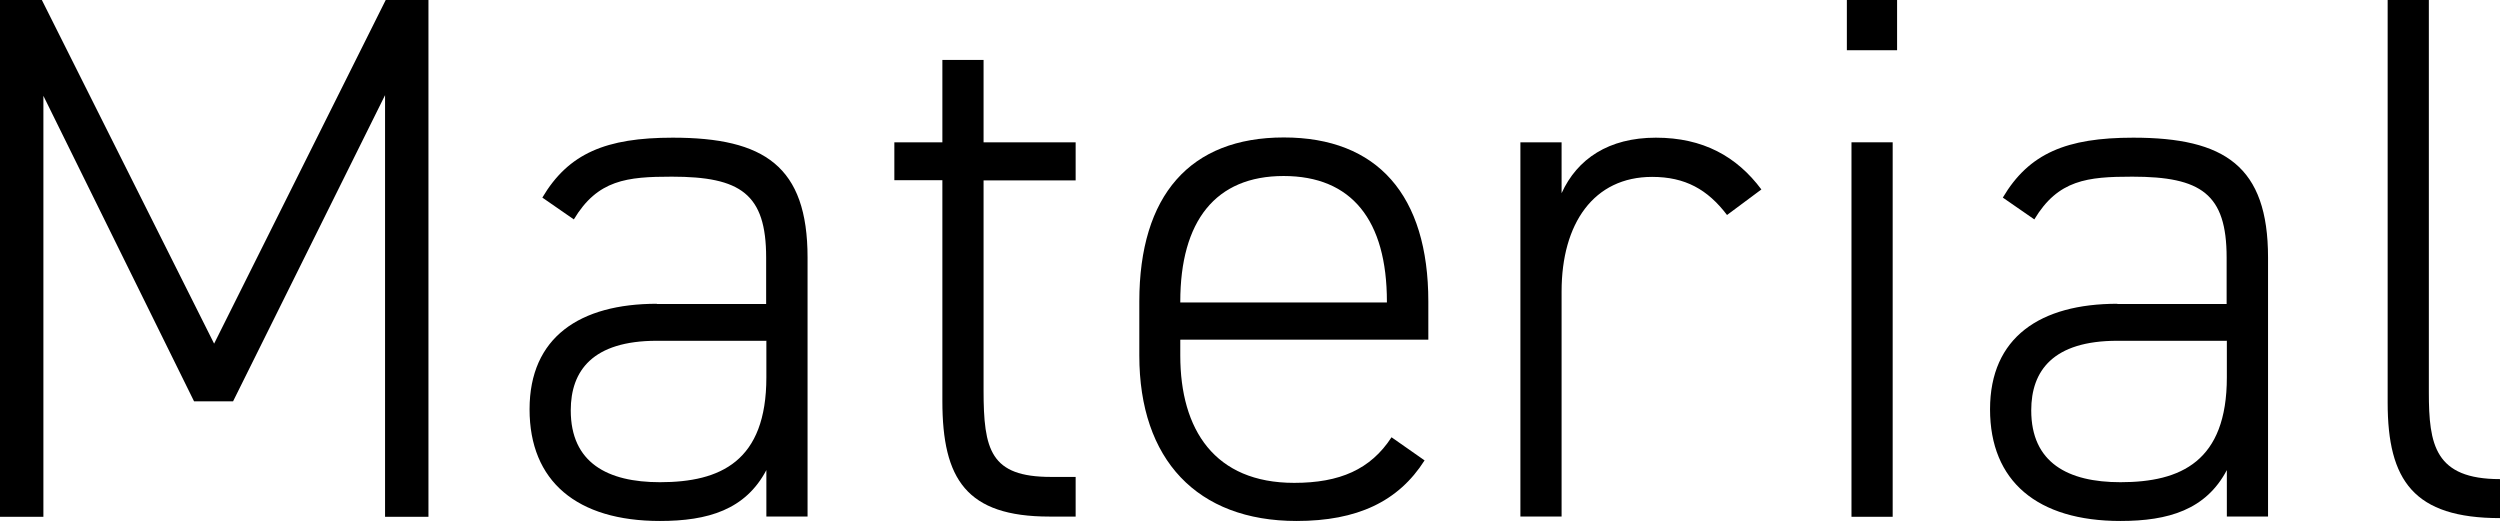
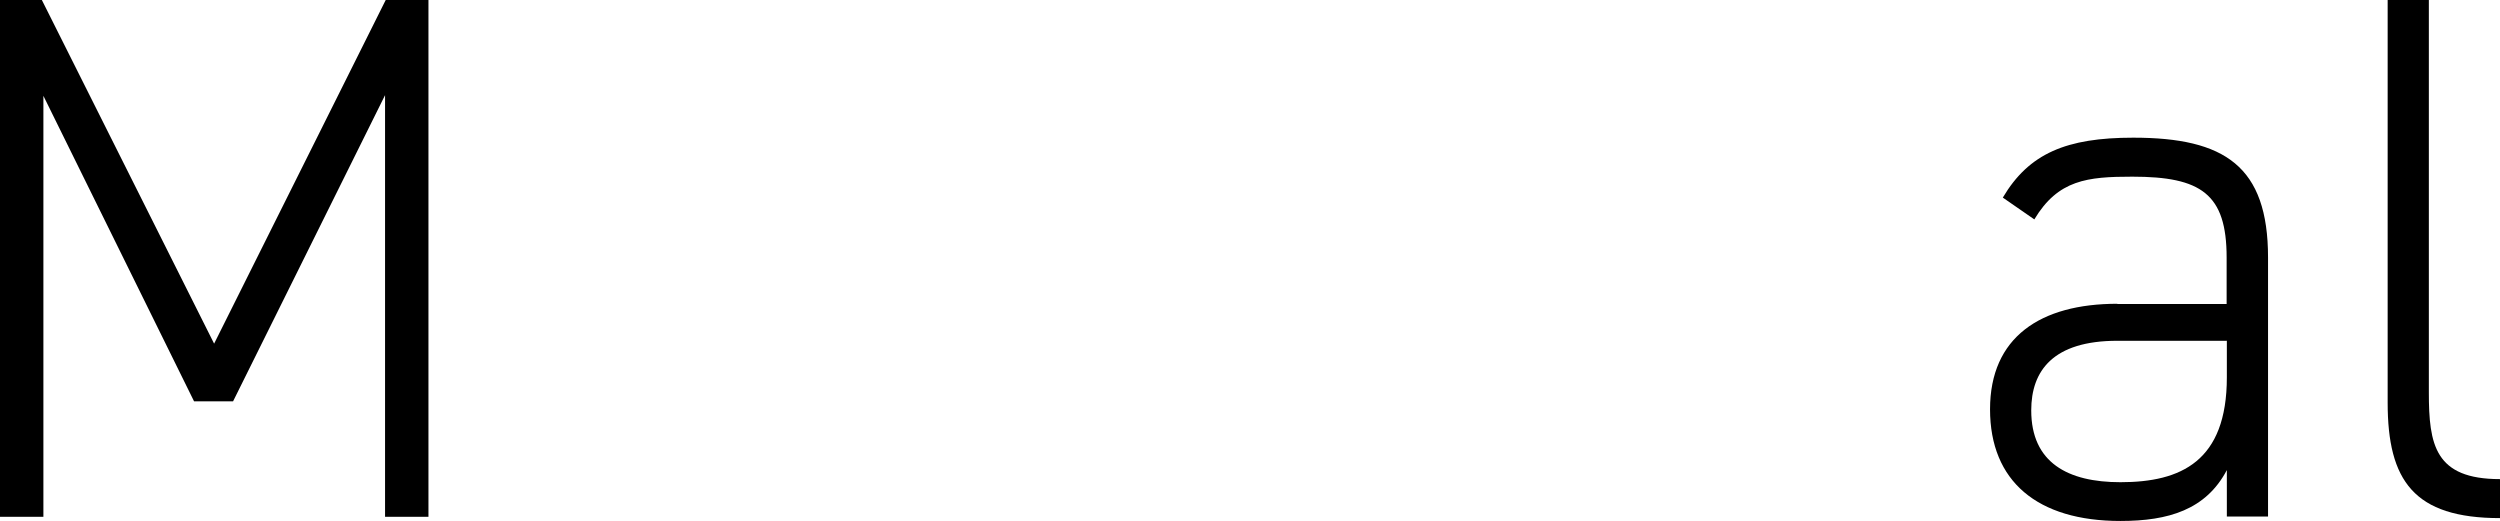
<svg xmlns="http://www.w3.org/2000/svg" id="_レイヤー_2" viewBox="0 0 113.49 23.66">
  <defs>
    <style>.cls-1{stroke-width:0px;}</style>
  </defs>
  <g id="_デザイン">
    <path class="cls-1" d="m9.72,15.6L17.51,0h1.94v23.46h-1.97V4.32l-6.9,13.9h-1.77L1.97,4.35v19.11H0V0h1.9l7.82,15.6Z" />
-     <path class="cls-1" d="m29.82,13.8h4.96v-2.11c0-2.89-1.16-3.67-4.28-3.67-2.04,0-3.37.14-4.45,1.94l-1.43-.99c1.19-2.01,2.89-2.72,5.92-2.72,4.15,0,6.12,1.29,6.12,5.44v11.76h-1.87v-2.11c-.95,1.8-2.65,2.31-4.83,2.31-3.77,0-5.92-1.8-5.92-5.07s2.28-4.79,5.78-4.79Zm4.96,1.67h-4.96c-2.92,0-3.91,1.36-3.91,3.16,0,2.38,1.67,3.26,4.05,3.26,2.75,0,4.83-.95,4.83-4.76v-1.67Z" />
-     <path class="cls-1" d="m40.6,6.46h2.18v-3.74h1.87v3.74h4.18v1.73h-4.18v9.52c0,2.72.31,3.94,3.06,3.94h1.12v1.8h-1.19c-3.77,0-4.86-1.7-4.86-5.24v-10.03h-2.18v-1.73Z" />
-     <path class="cls-1" d="m53.58,15.43v.71c0,3.37,1.56,5.78,5.17,5.78,2.07,0,3.47-.61,4.42-2.07l1.5,1.05c-1.19,1.87-3.06,2.75-5.81,2.75-4.52,0-7.14-2.79-7.14-7.51v-2.45c0-4.83,2.31-7.45,6.56-7.45s6.56,2.62,6.56,7.45v1.73h-11.25Zm0-1.7h9.38v-.03c0-3.71-1.6-5.71-4.69-5.71s-4.69,2.04-4.69,5.71v.03Z" />
-     <path class="cls-1" d="m70.89,13.22v10.23h-1.87V6.46h1.87v2.31c.71-1.56,2.14-2.52,4.28-2.52s3.67.85,4.79,2.35l-1.56,1.16c-.88-1.16-1.9-1.73-3.4-1.73-2.65,0-4.11,2.11-4.11,5.2Z" />
-     <path class="cls-1" d="m83.84,0h2.28v2.28h-2.28V0Zm.21,6.46h1.87v17h-1.87V6.46Z" />
    <path class="cls-1" d="m96.12,13.8h4.96v-2.11c0-2.89-1.16-3.67-4.28-3.67-2.04,0-3.37.14-4.45,1.94l-1.43-.99c1.19-2.01,2.89-2.72,5.92-2.72,4.15,0,6.12,1.29,6.12,5.44v11.76h-1.87v-2.11c-.95,1.8-2.65,2.31-4.83,2.31-3.77,0-5.92-1.8-5.92-5.07s2.28-4.79,5.78-4.79Zm4.96,1.67h-4.96c-2.92,0-3.91,1.36-3.91,3.16,0,2.38,1.67,3.26,4.05,3.26,2.75,0,4.83-.95,4.83-4.76v-1.67Z" />
    <path class="cls-1" d="m108.39,0h1.87v17.81c0,2.38.27,3.94,3.23,3.94v1.77c-3.91,0-5.1-1.7-5.1-5.24V0Z" />
  </g>
</svg>